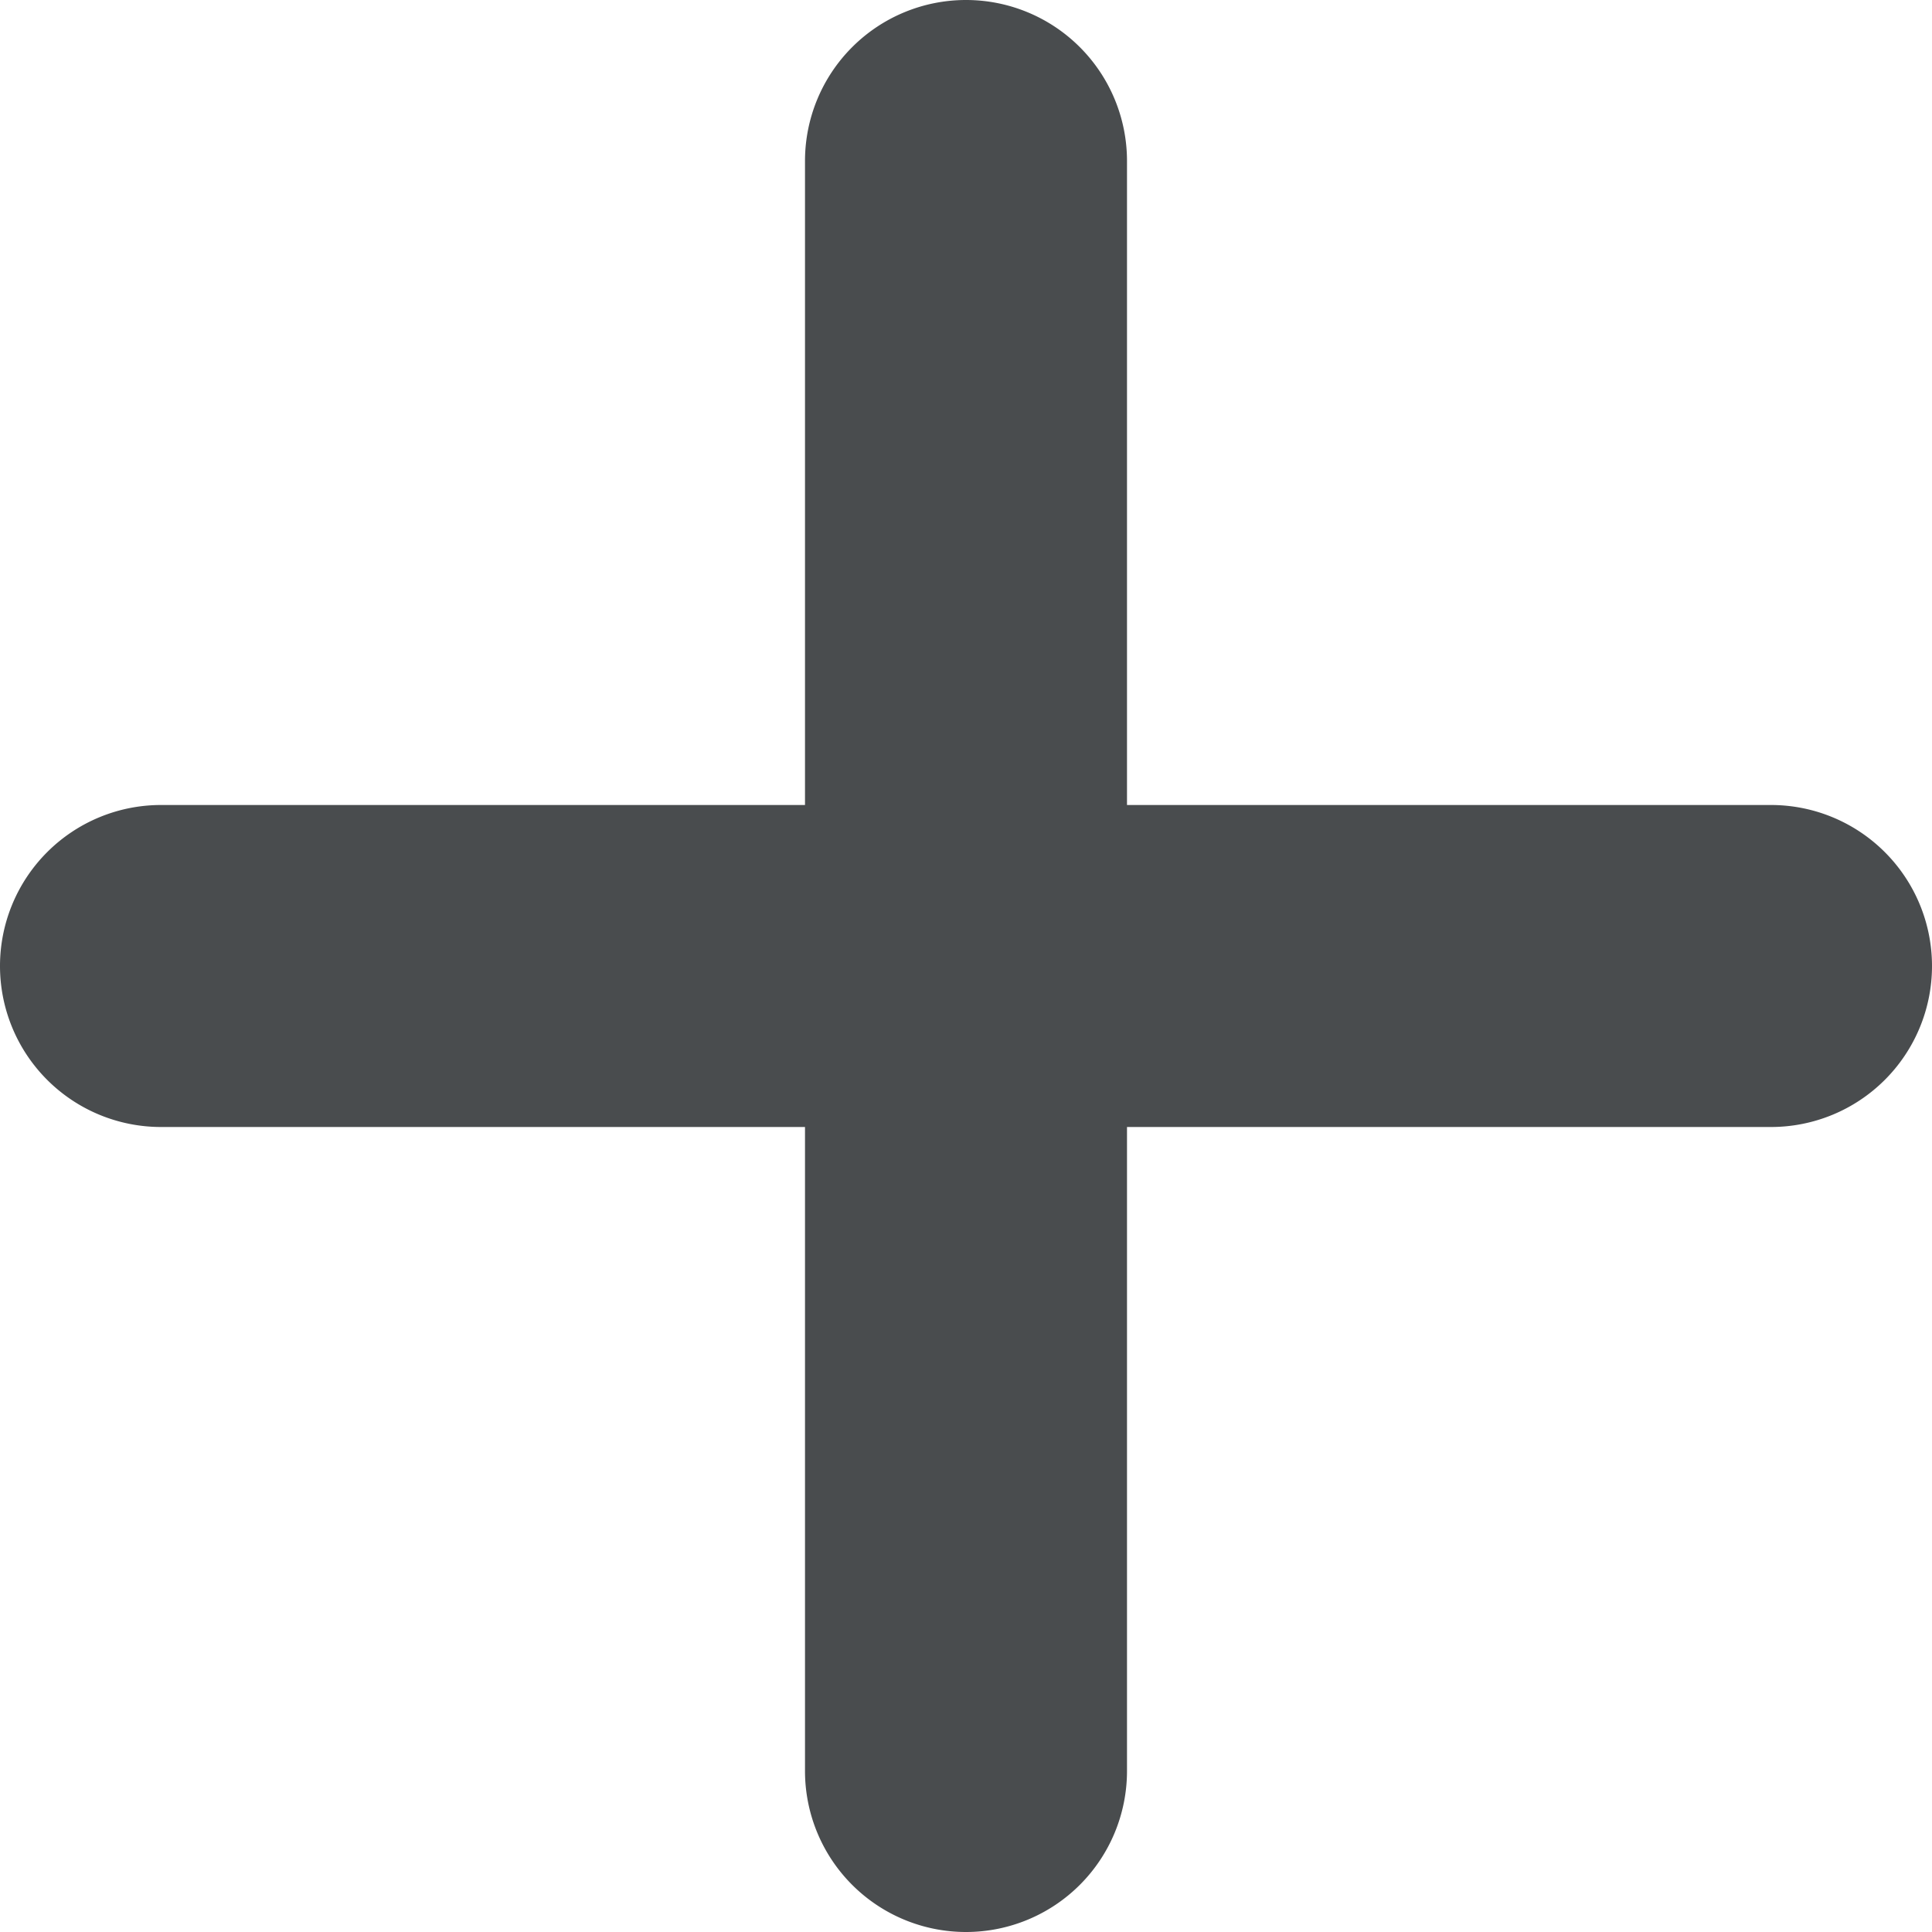
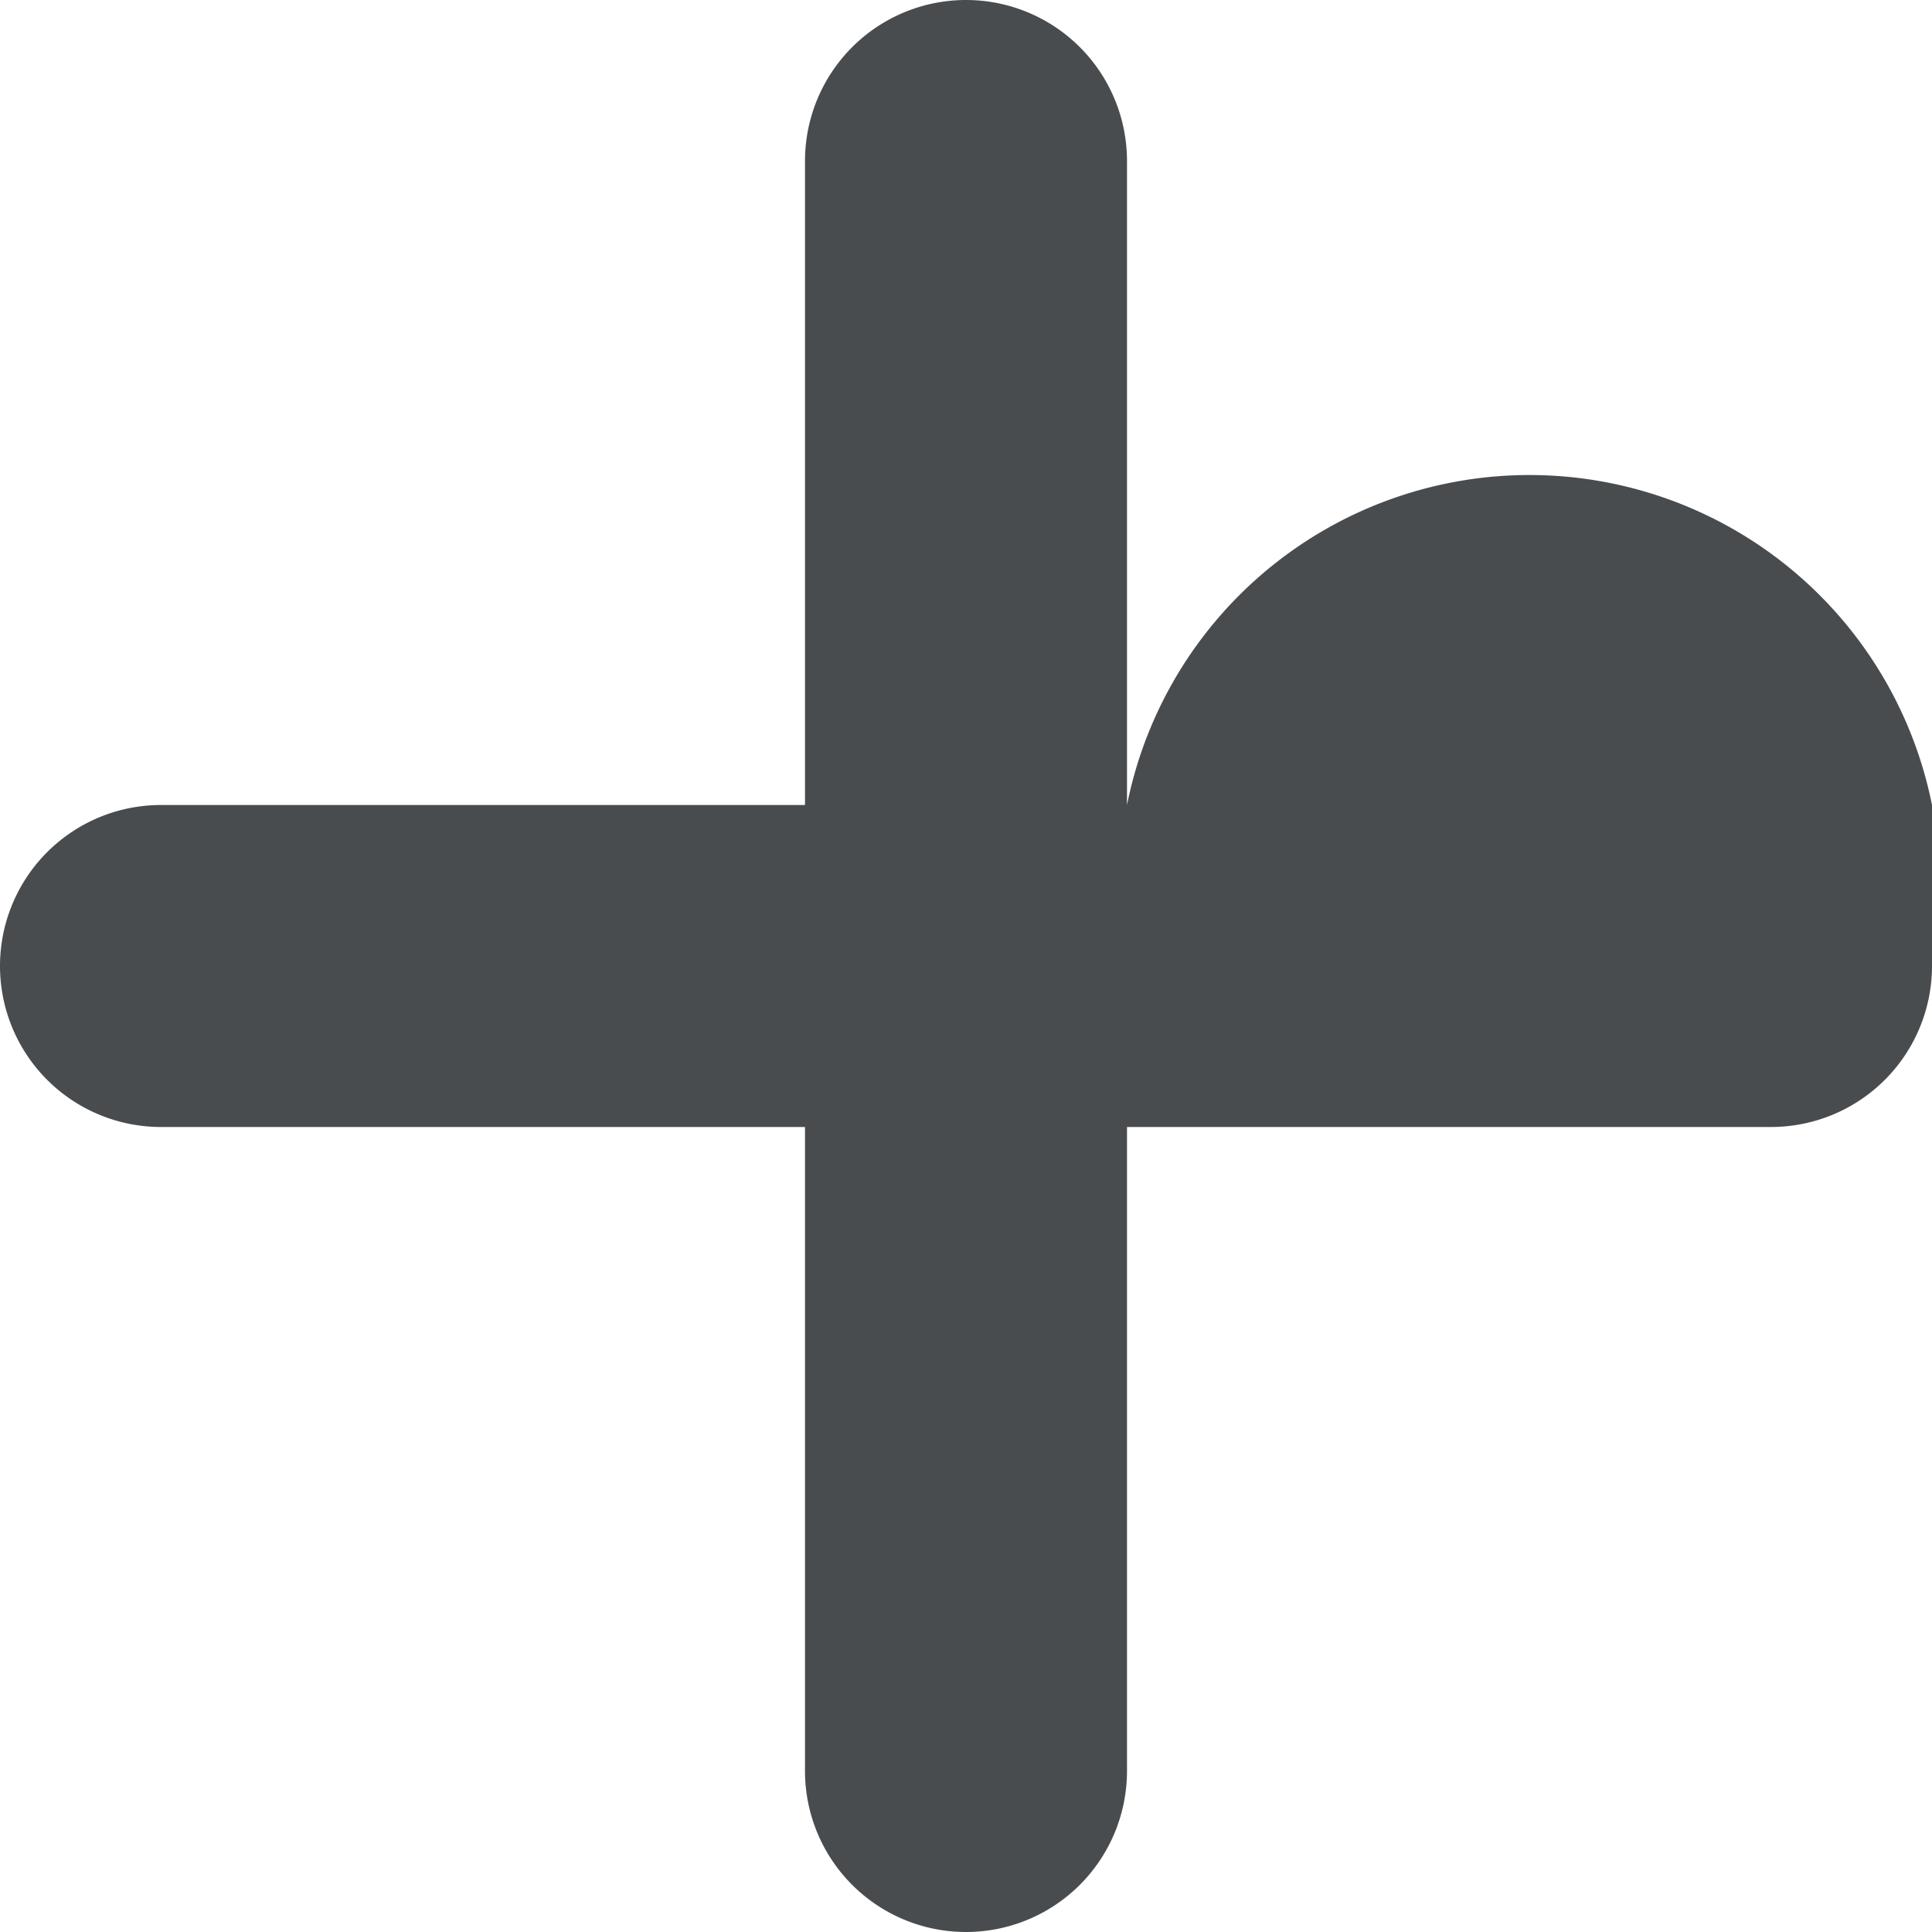
<svg xmlns="http://www.w3.org/2000/svg" width="800px" height="800px" viewBox="0 0 18 18">
-   <path fill="#494c4e" d="M18 9a1.5 1.5 0 0 1-1.5 1.5h-6v6a1.5 1.5 0 0 1-3 0v-6h-6a1.5 1.5 0 0 1 0-3h6v-6a1.5 1.5 0 0 1 3 0v6h6A1.5 1.5 0 0 1 18 9z" />
+   <path fill="#494c4e" d="M18 9a1.5 1.5 0 0 1-1.5 1.5h-6v6a1.5 1.5 0 0 1-3 0v-6h-6a1.5 1.5 0 0 1 0-3h6v-6a1.5 1.5 0 0 1 3 0v6A1.5 1.5 0 0 1 18 9z" />
</svg>